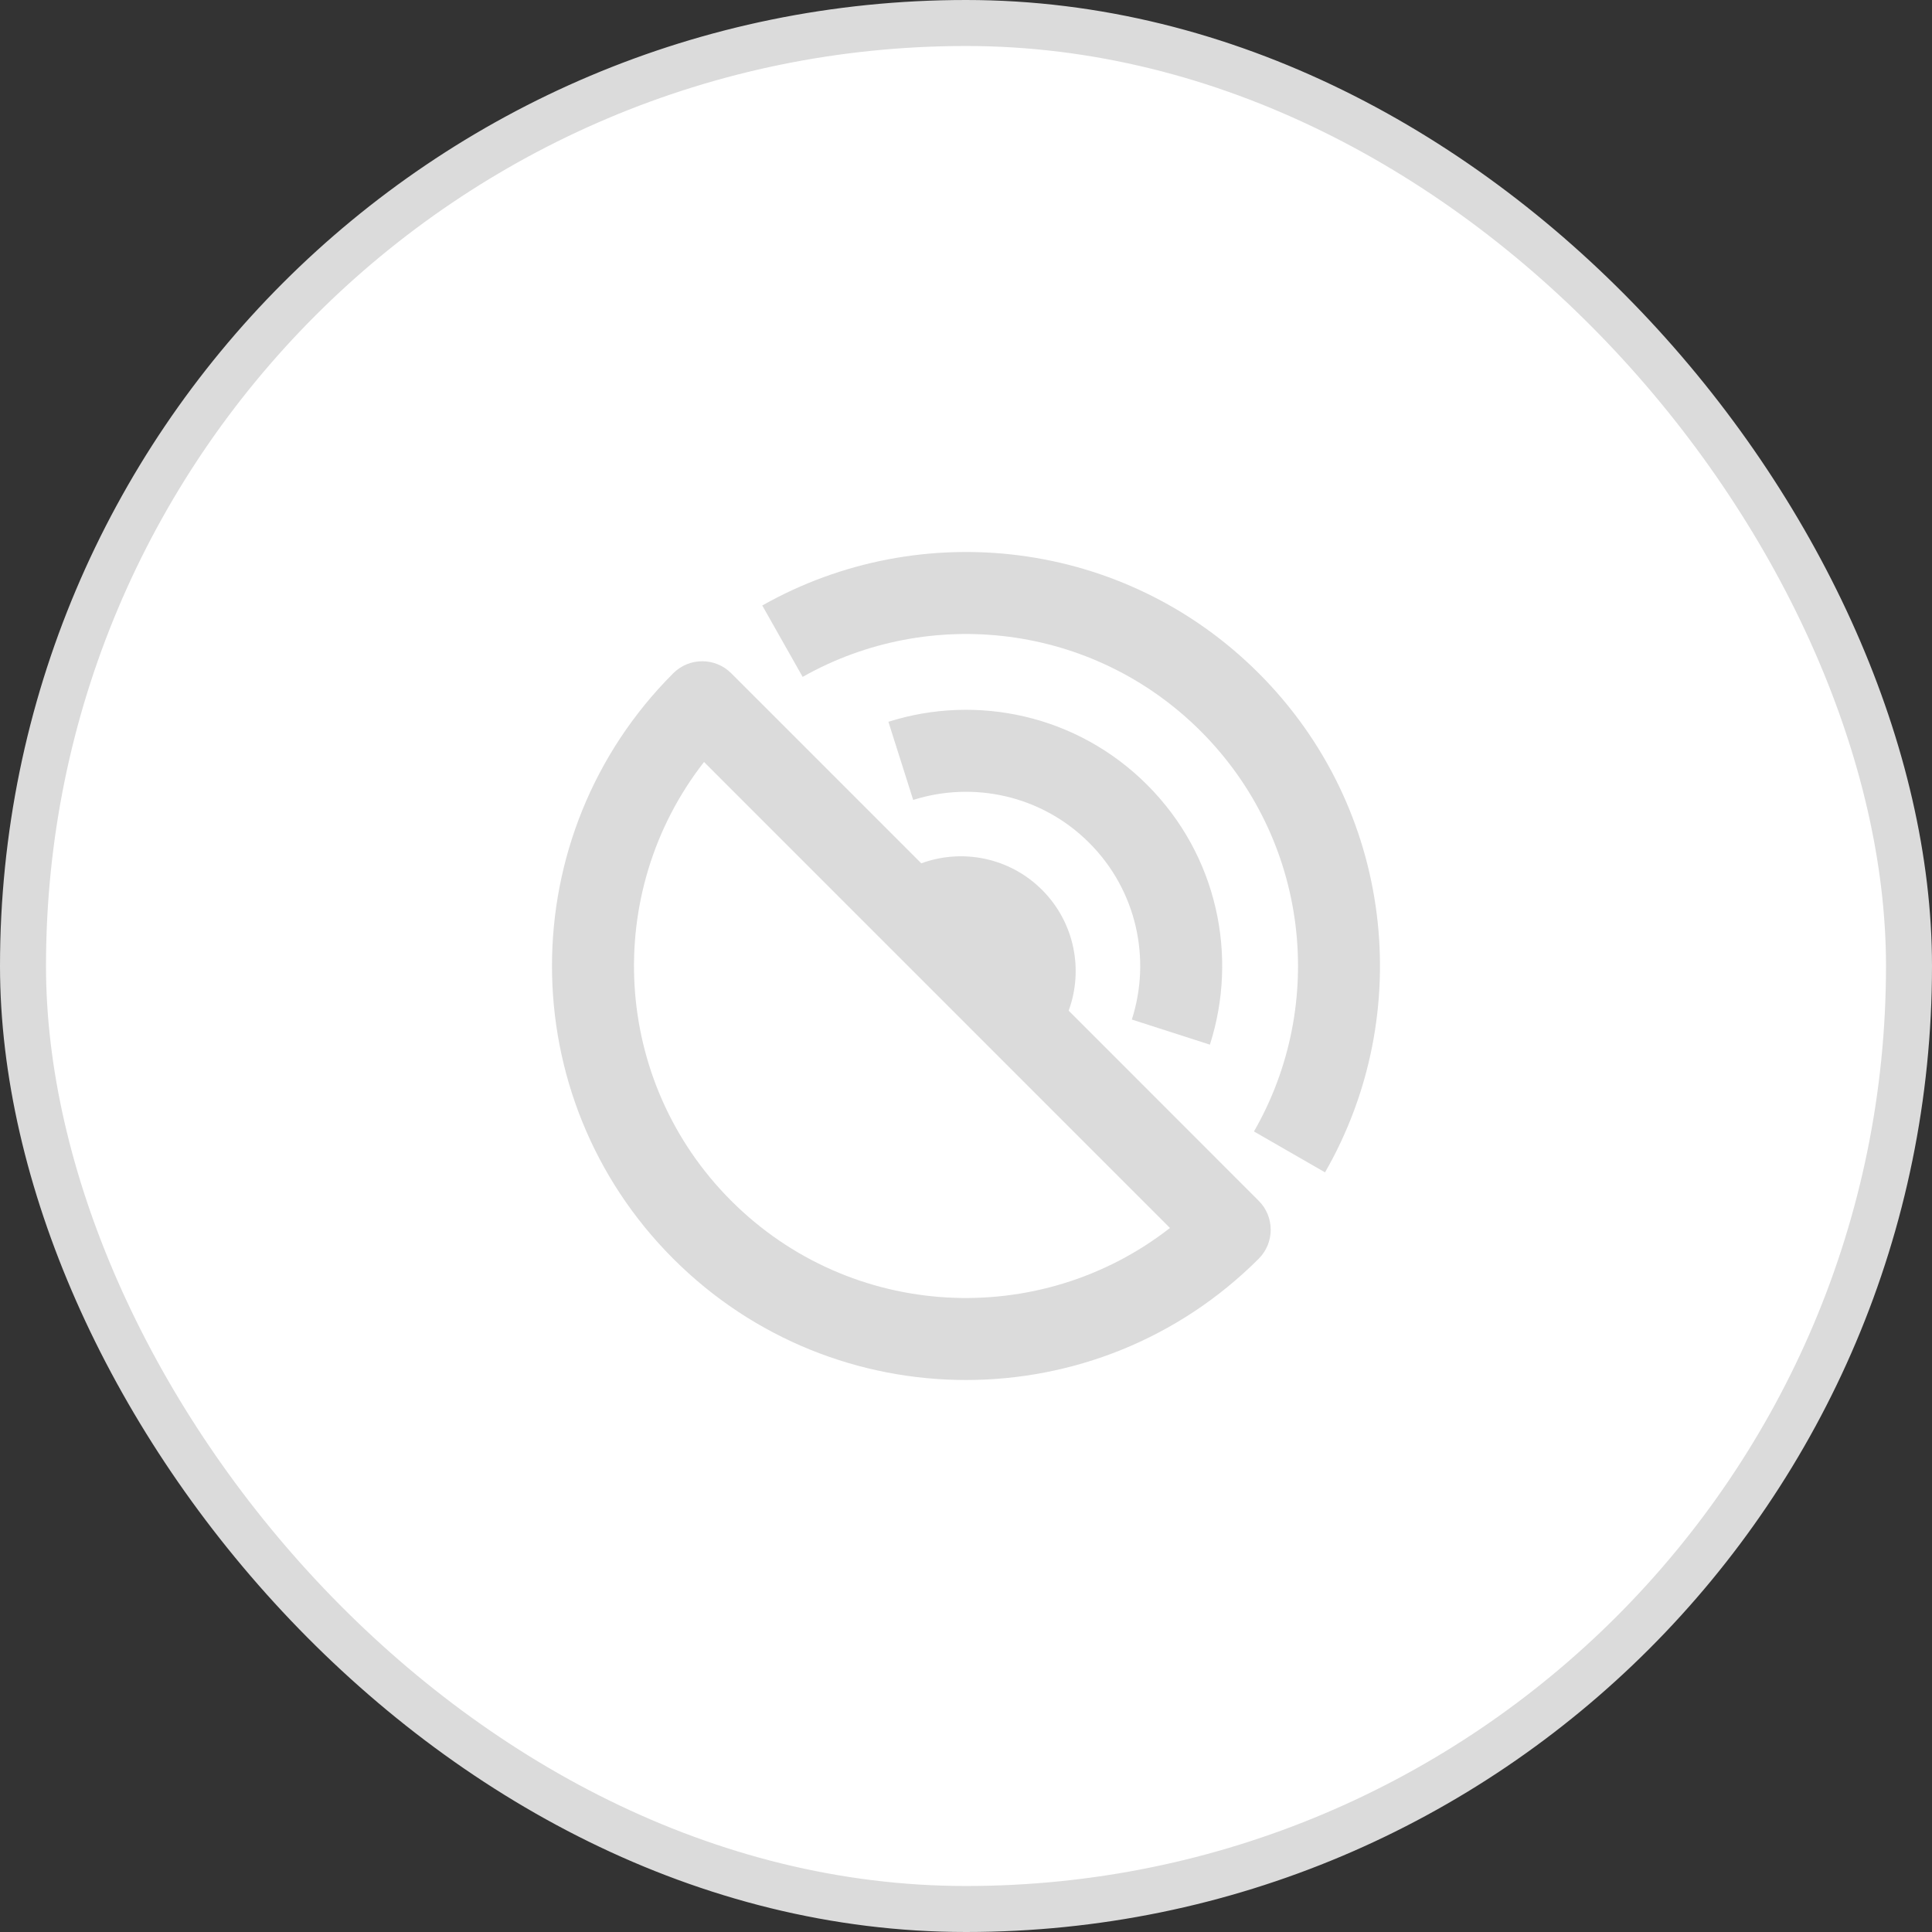
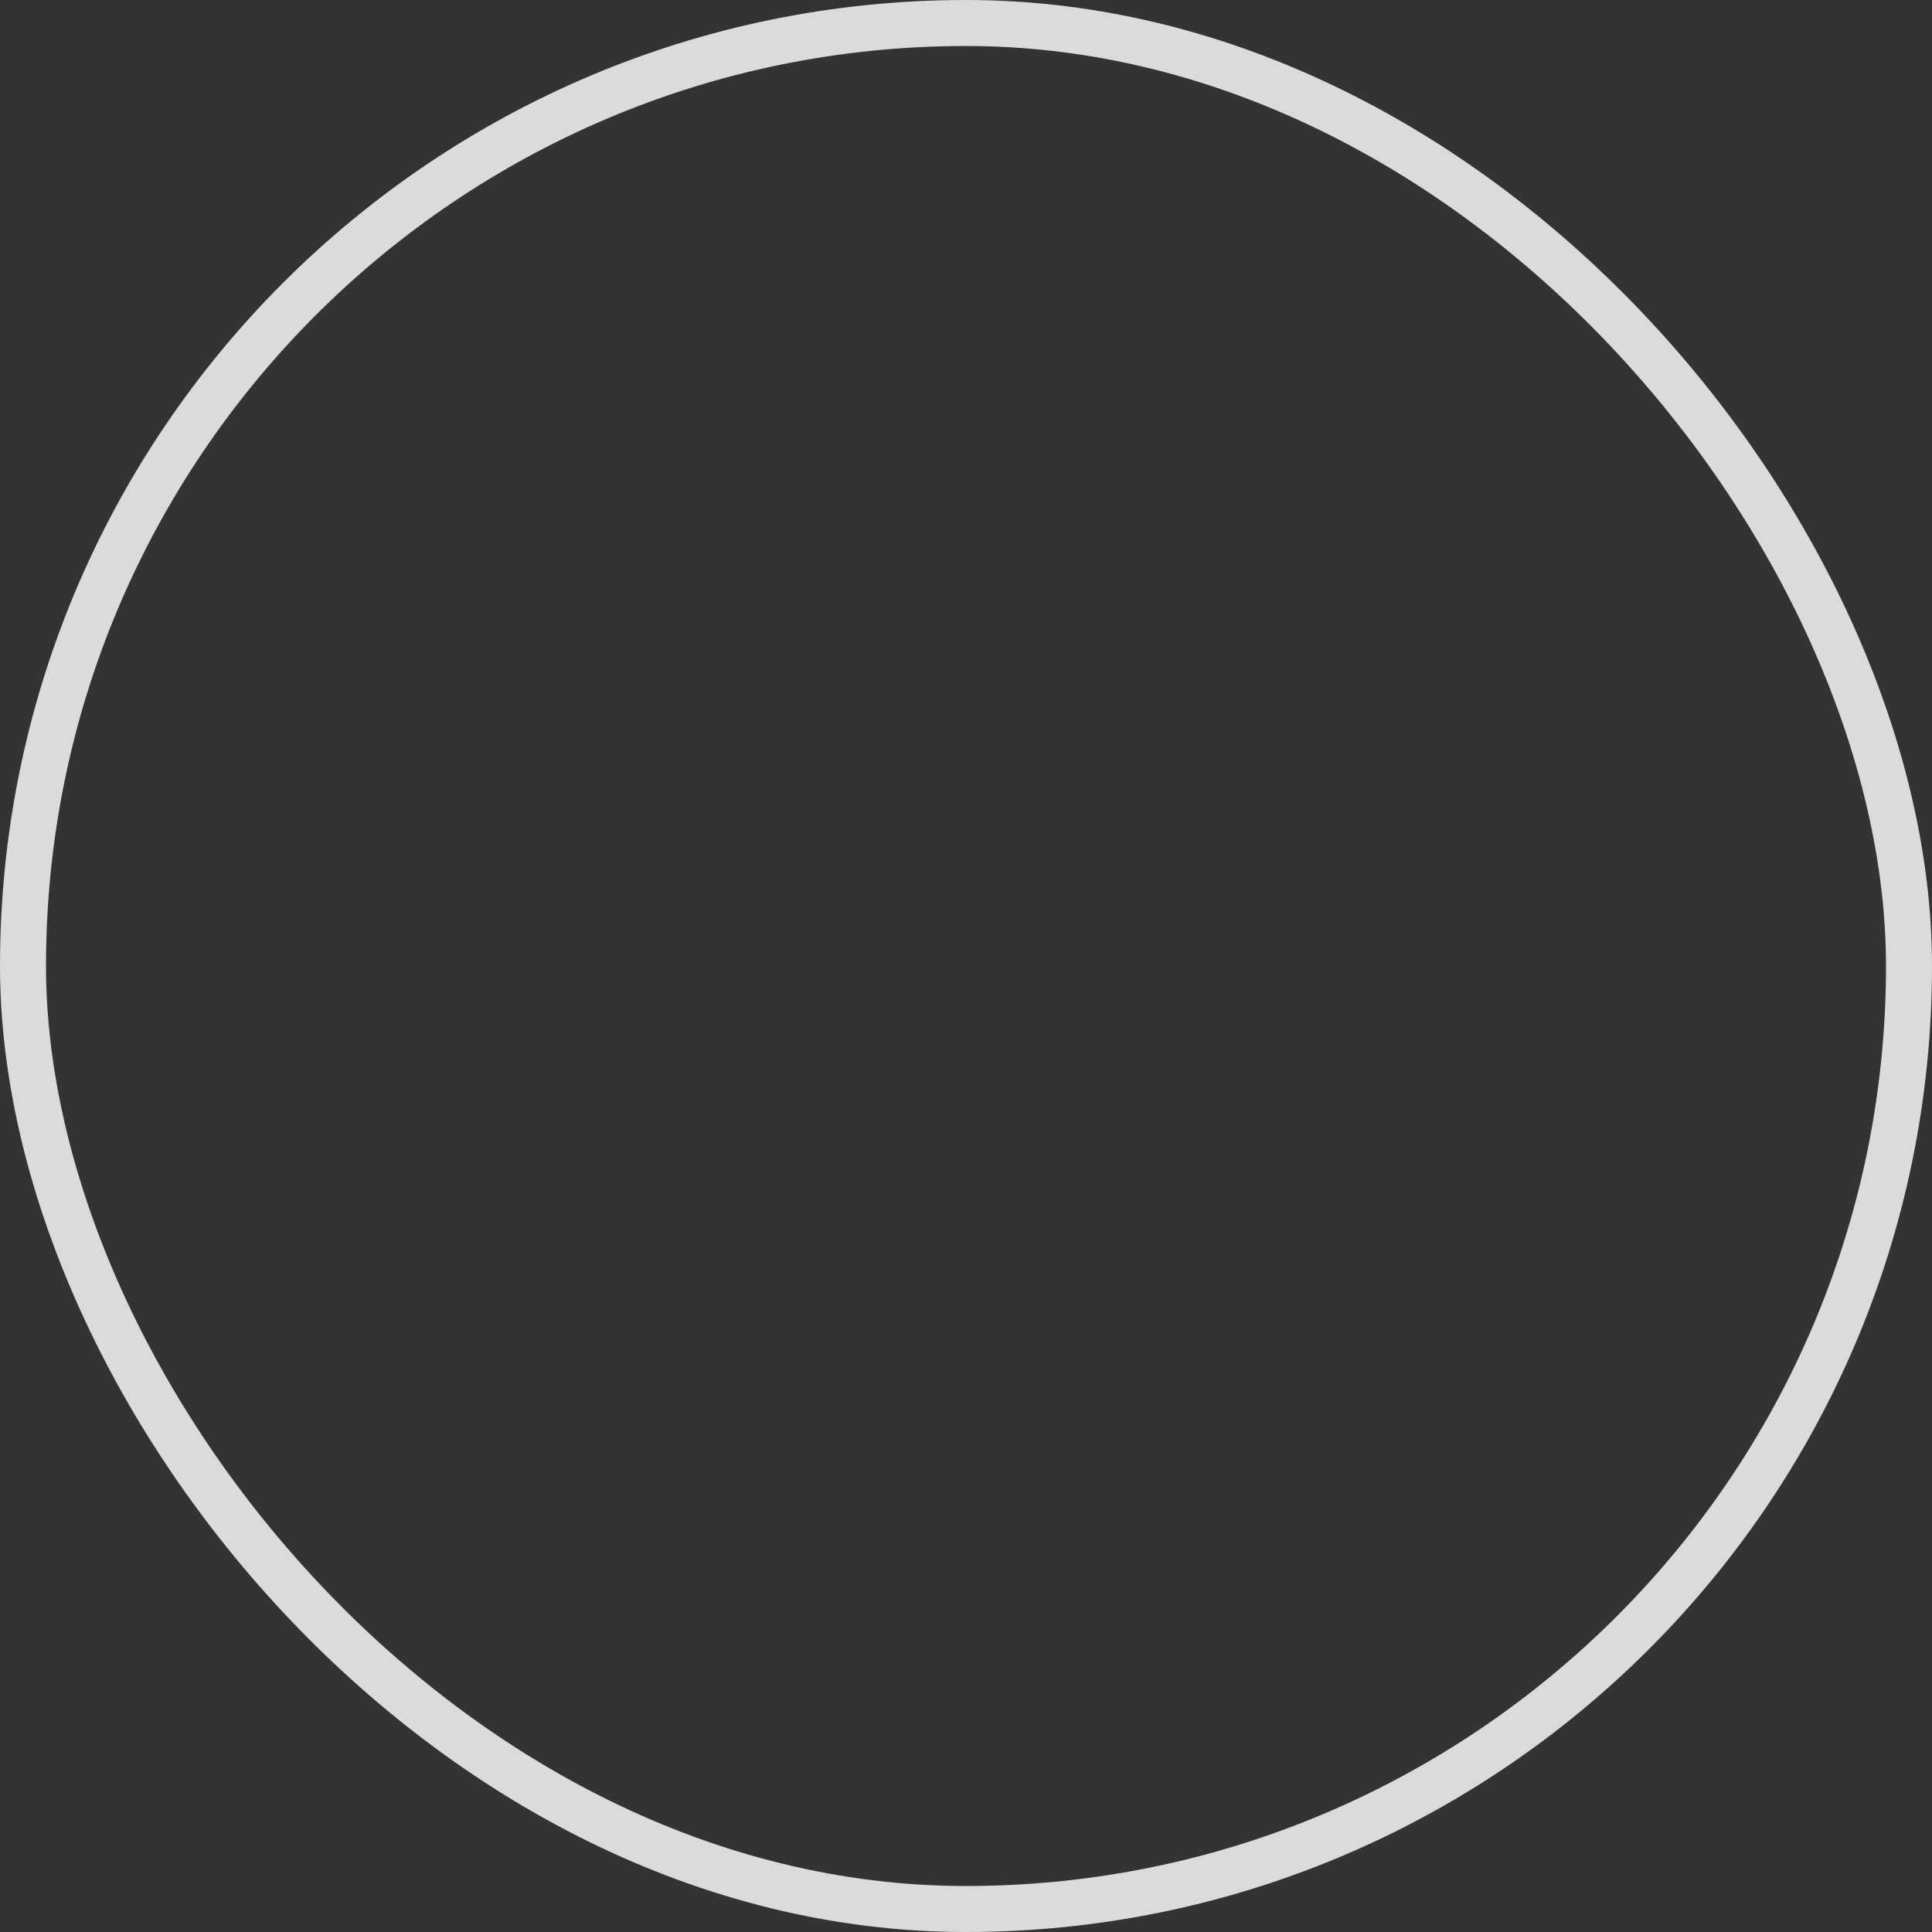
<svg xmlns="http://www.w3.org/2000/svg" width="42" height="42" viewBox="0 0 42 42" fill="none">
  <rect x="0" y="0" width="42" height="42" fill="#333333" stroke="none" />
-   <rect x="0.5" y="0.5" width="41" height="41" rx="20.5" fill="white" />
  <rect x="0.5" y="0.5" width="41" height="41" rx="20.5" stroke="#DBDBDB" />
-   <path d="M16.571 13.163C20.003 11.221 24.439 11.71 27.364 14.636C30.305 17.577 30.784 22.046 28.805 25.486L27.26 24.597C28.848 21.838 28.461 18.254 26.104 15.896C23.759 13.552 20.201 13.157 17.449 14.715L16.571 13.163Z" fill="#DBDBDB" />
-   <path d="M19.313 15.691C21.23 15.083 23.415 15.538 24.938 17.062C26.468 18.591 26.92 20.787 26.302 22.71L24.605 22.164C25.027 20.853 24.716 19.36 23.678 18.322C22.644 17.288 21.159 16.976 19.852 17.39L19.313 15.691Z" fill="#DBDBDB" />
-   <path fill-rule="evenodd" clip-rule="evenodd" d="M14.636 14.636C14.984 14.288 15.548 14.288 15.896 14.636L20.028 18.768C20.912 18.443 21.944 18.636 22.654 19.346C23.363 20.056 23.556 21.087 23.232 21.971L27.363 26.104C27.711 26.451 27.711 27.016 27.363 27.364C23.849 30.879 18.151 30.879 14.636 27.364C11.121 23.849 11.121 18.151 14.636 14.636ZM15.305 16.565C13.094 19.397 13.291 23.498 15.896 26.104C18.501 28.709 22.602 28.906 25.434 26.695L15.305 16.565Z" fill="#DBDBDB" />
</svg>